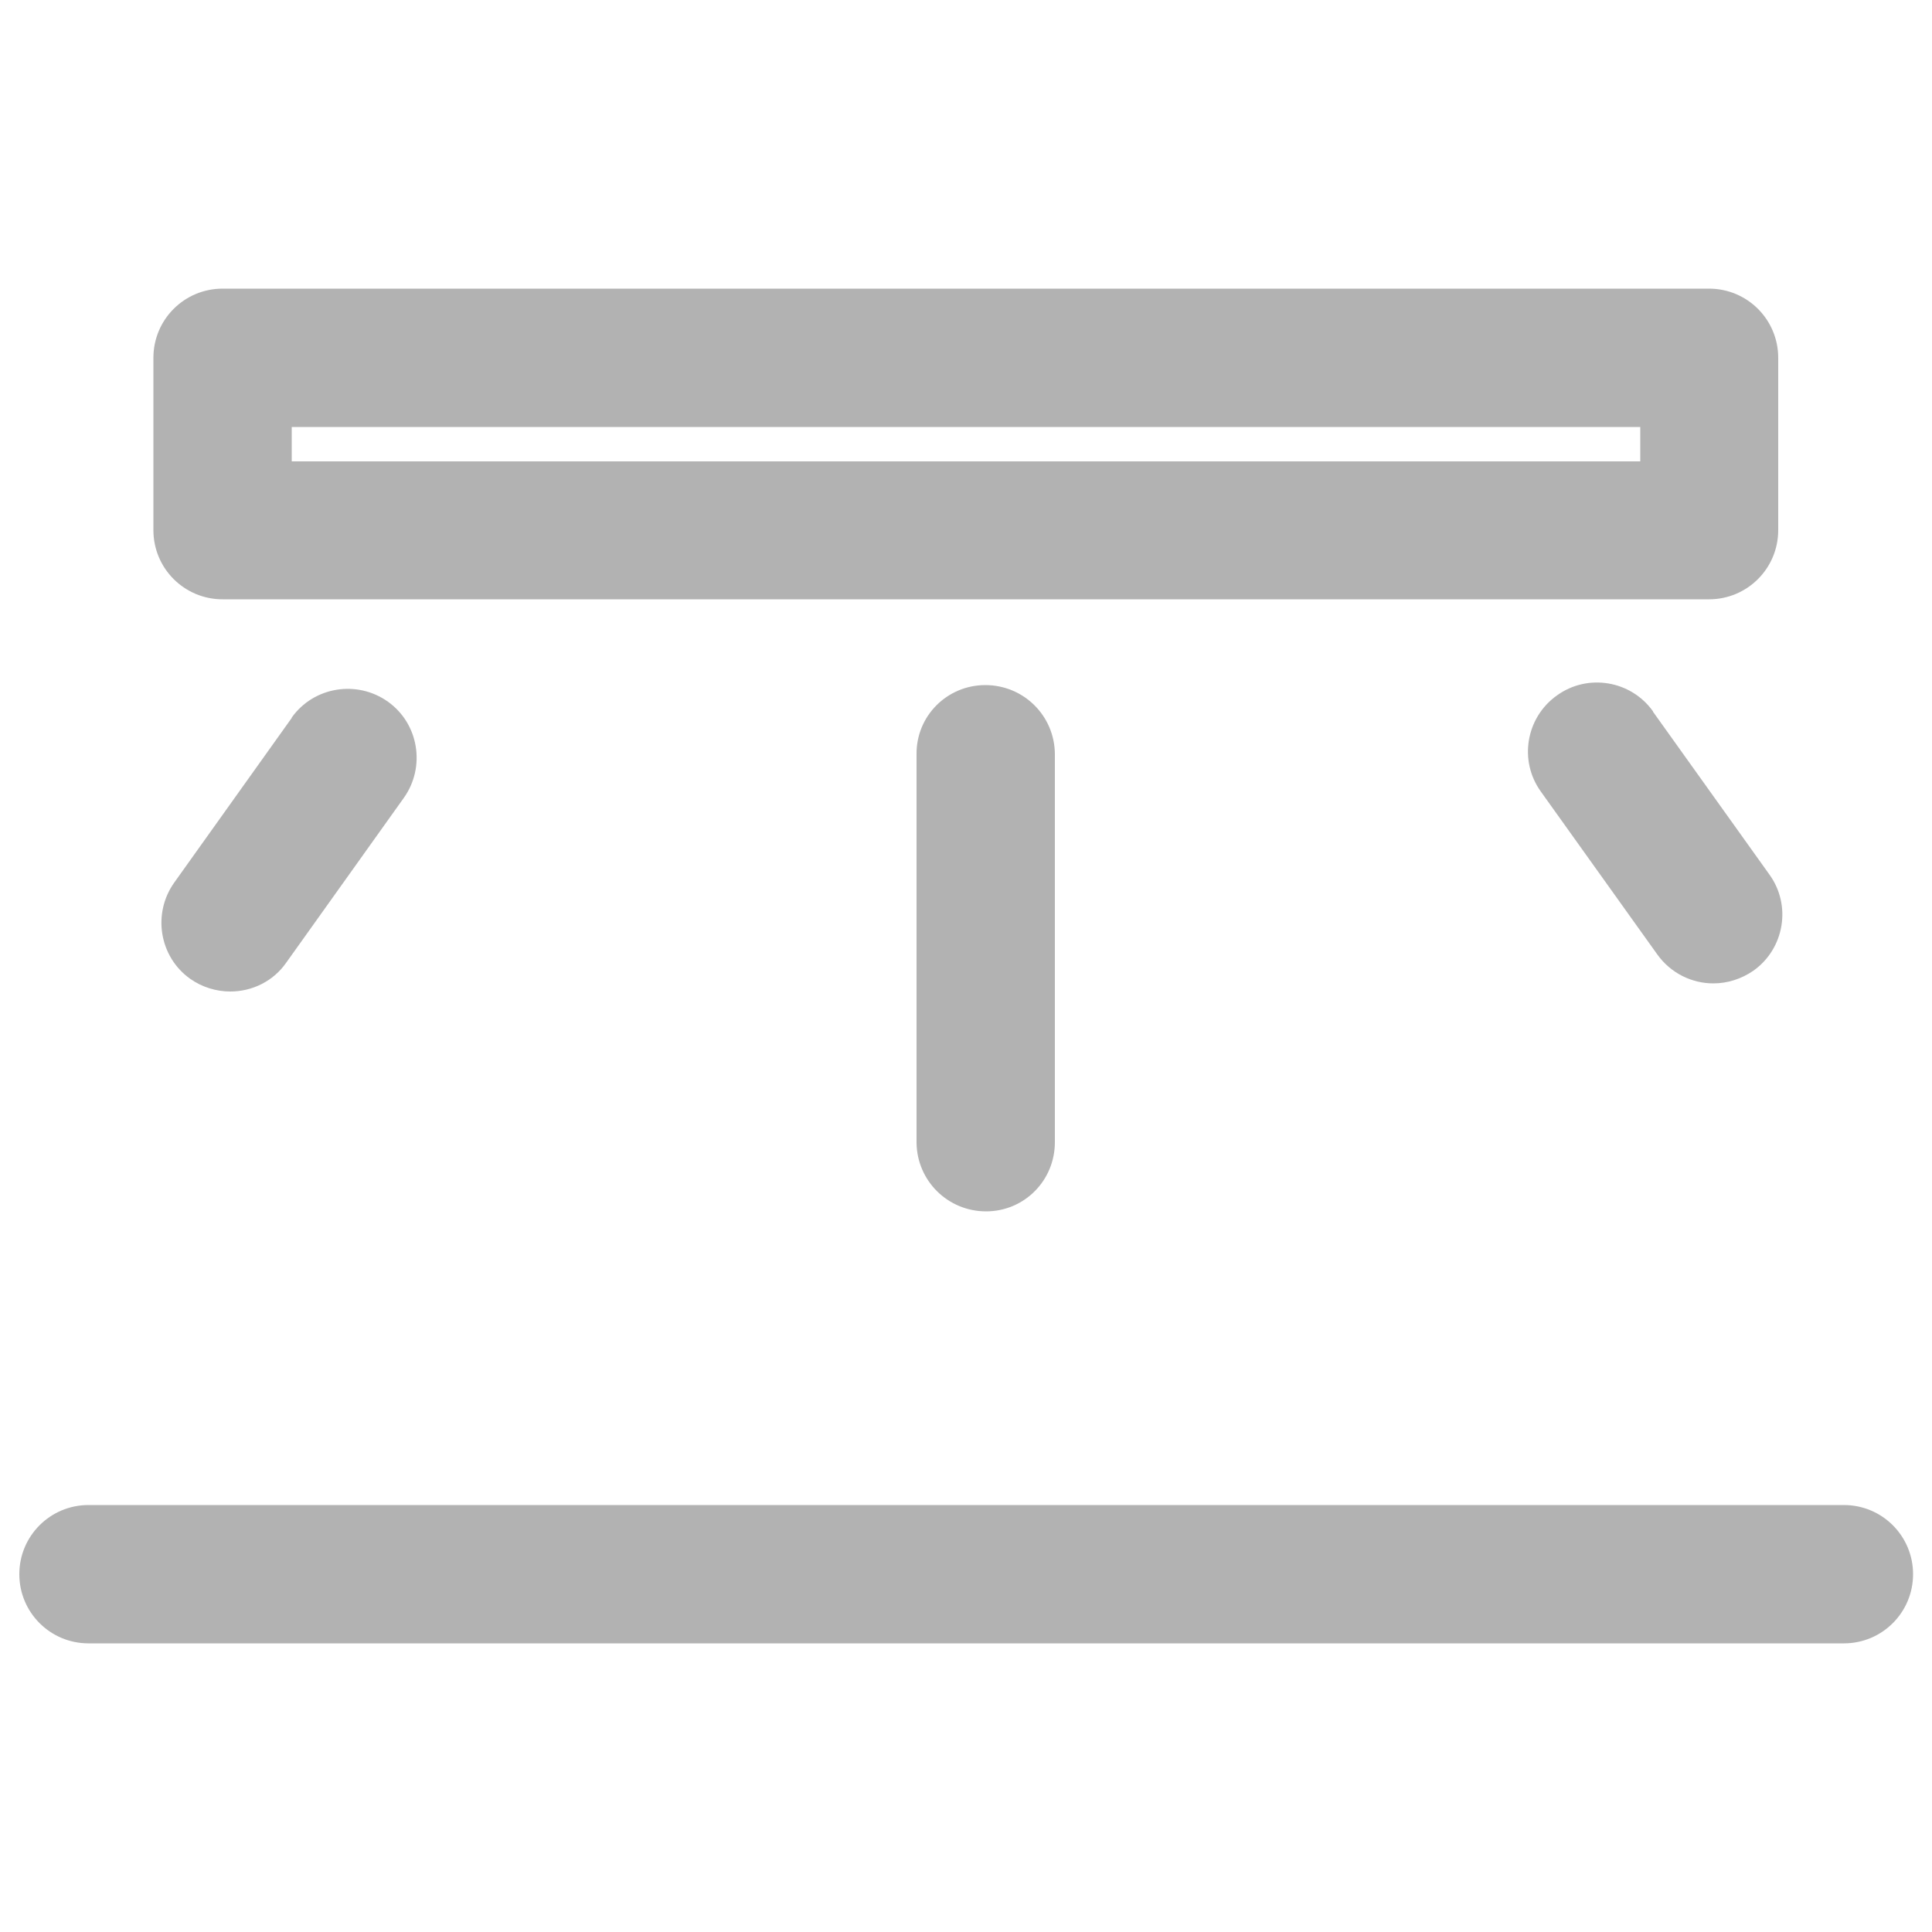
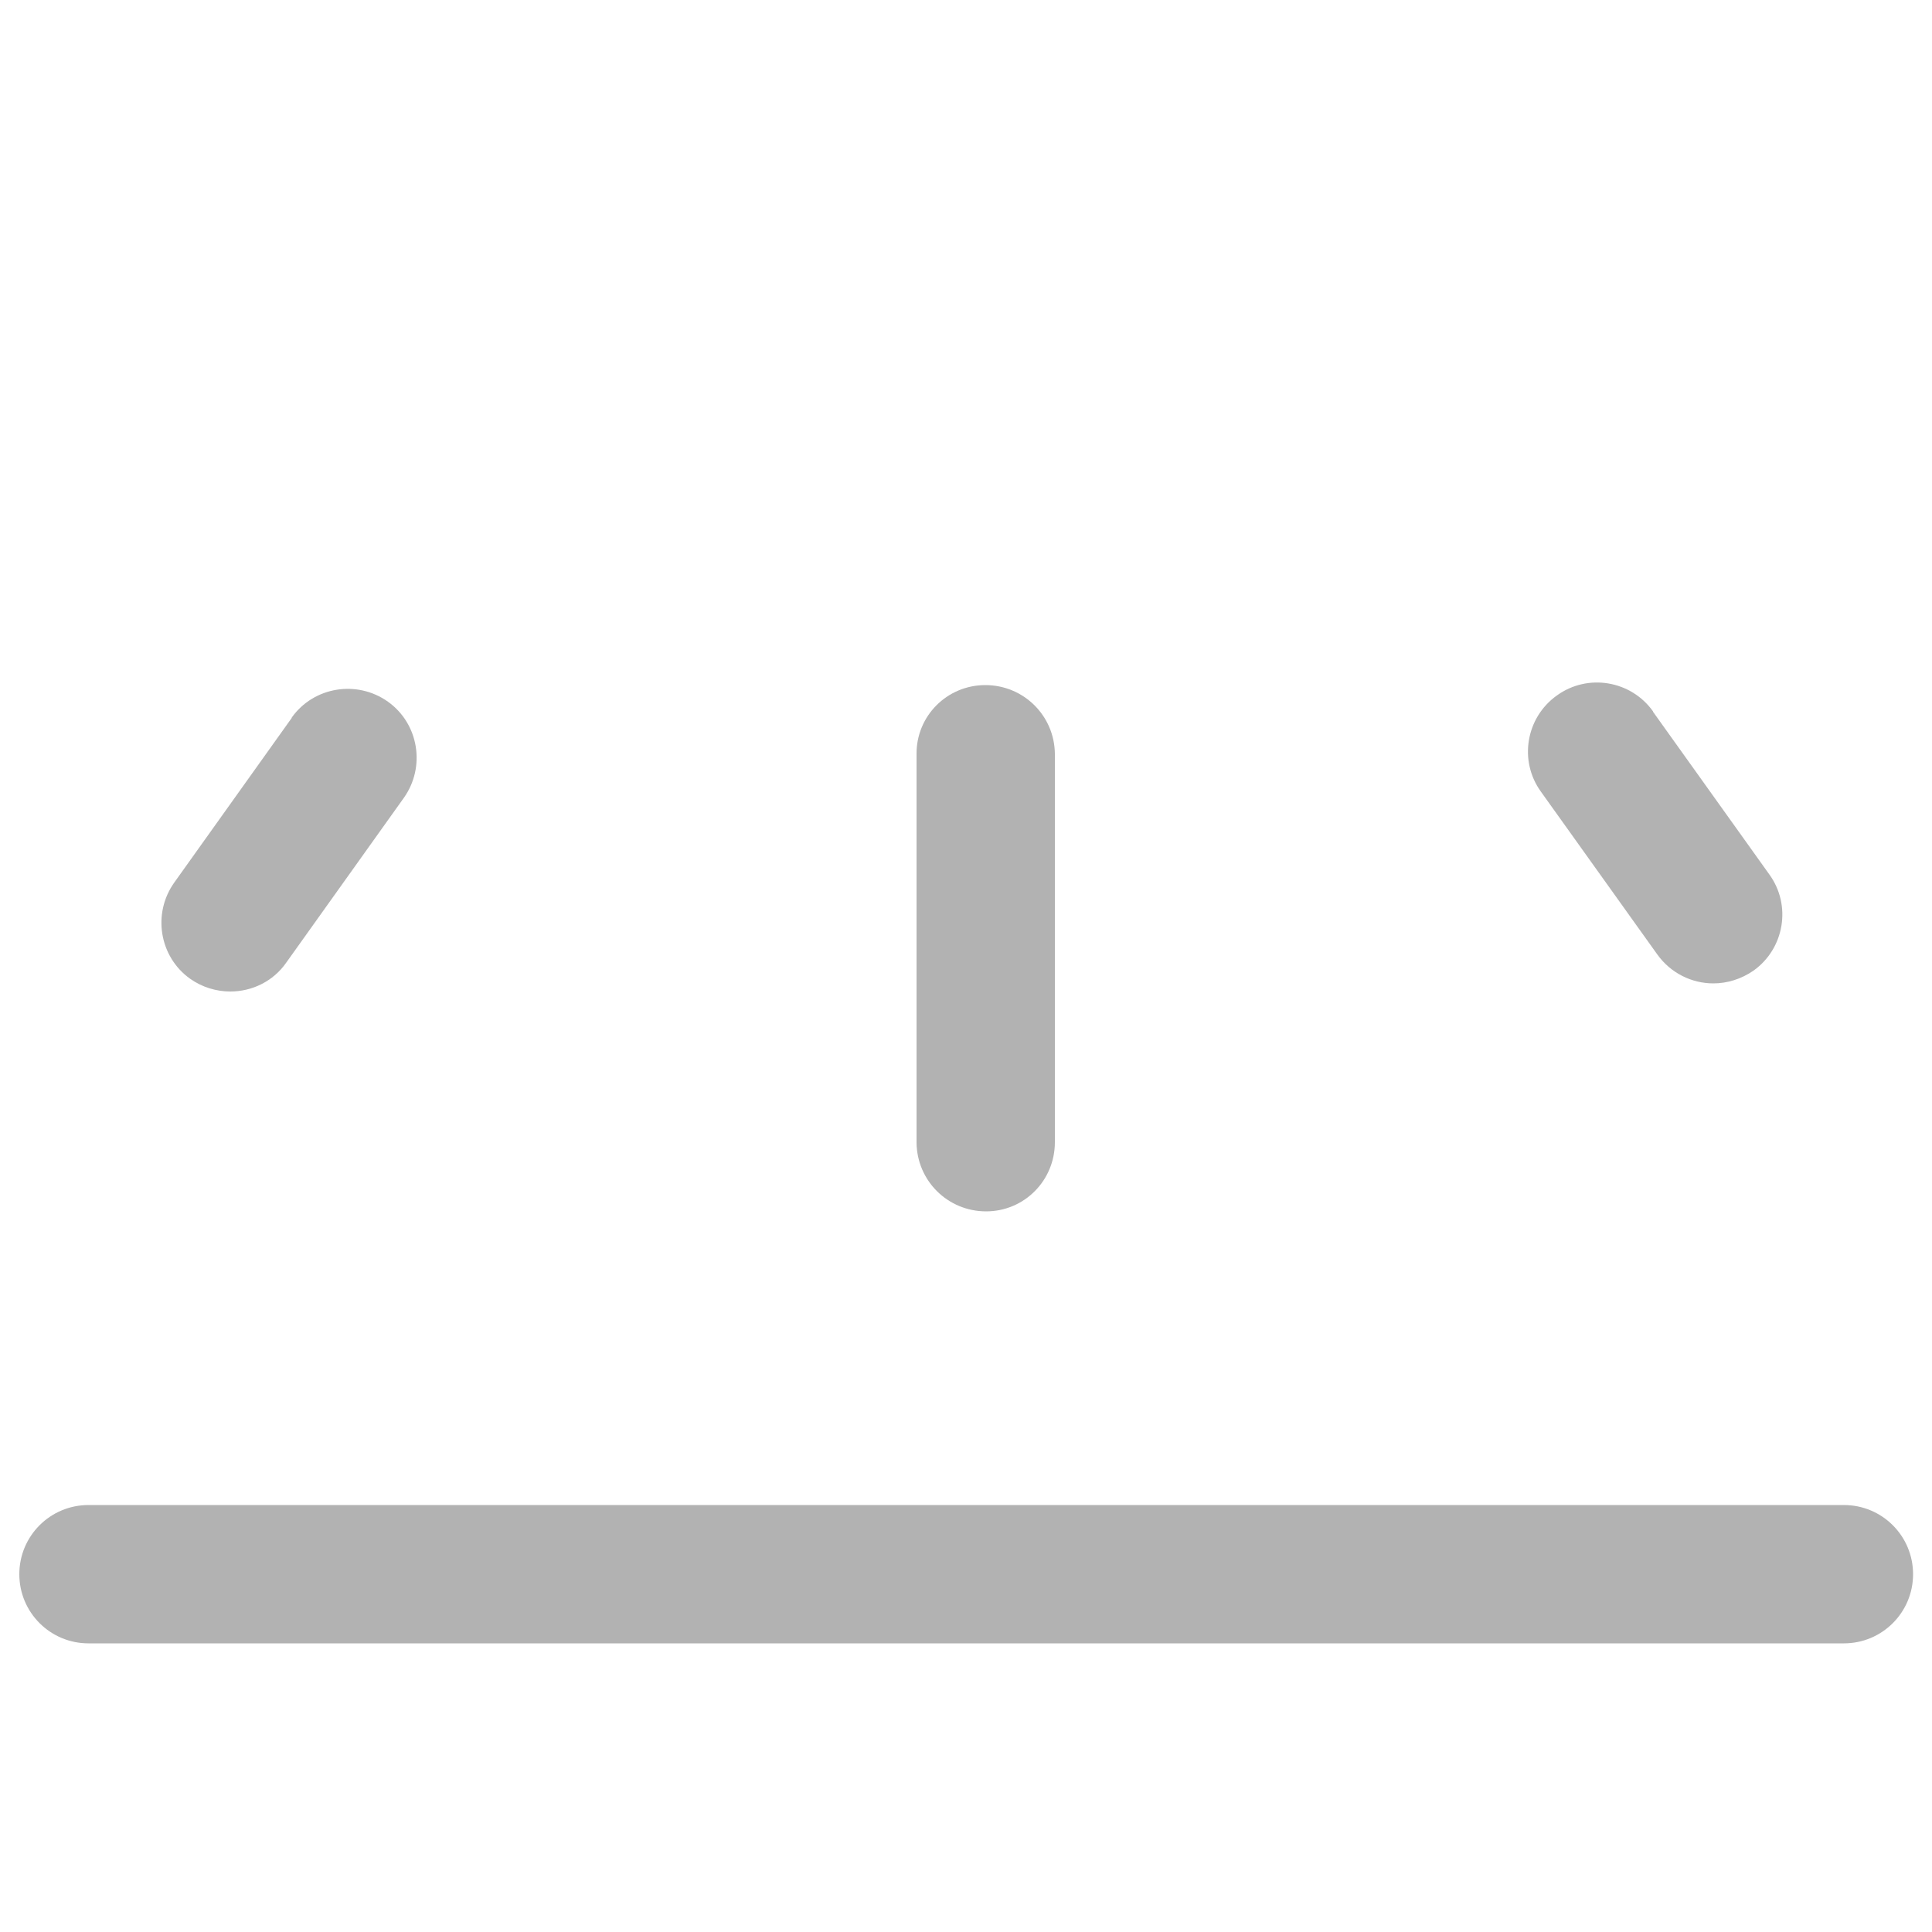
<svg xmlns="http://www.w3.org/2000/svg" id="Layer_1" data-name="Layer 1" viewBox="0 0 50 50">
  <defs>
    <style>
      .cls-1 {
        fill: #b2b2b2;
      }
    </style>
  </defs>
  <path class="cls-1" d="M7.55,18.58l-3.04,4.26c-.57.8-.39,1.92.41,2.49.31.22.68.33,1.04.33.56,0,1.11-.26,1.45-.75l3.04-4.26c.57-.8.39-1.92-.41-2.49-.8-.57-1.92-.39-2.49.41Z" />
  <path class="cls-1" d="M42.78,18.41c-.57-.8-1.69-.99-2.49-.41-.8.57-.99,1.69-.41,2.49l3.01,4.21c.35.49.9.75,1.45.75.36,0,.72-.11,1.04-.33.8-.57.99-1.69.41-2.49l-3.01-4.21Z" />
  <path class="cls-1" d="M25.5,17.73h0c-.99,0-1.79.8-1.78,1.79v10.05c.01.99.81,1.78,1.8,1.78h0c.99,0,1.78-.8,1.78-1.79v-10.05c-.01-.99-.81-1.78-1.8-1.78Z" />
-   <path class="cls-1" d="M5.76,15.51h38.47c.99,0,1.79-.8,1.79-1.79v-4.46c0-.99-.8-1.79-1.79-1.79H5.76c-.99,0-1.79.8-1.79,1.79v4.46c0,.99.8,1.79,1.79,1.79ZM7.55,11.05h34.9v.89H7.55v-.89Z" />
  <path class="cls-1" d="M47.71,38.95H2.29c-.99,0-1.79.8-1.79,1.79s.8,1.79,1.79,1.79h45.43c.99,0,1.79-.8,1.79-1.79s-.8-1.79-1.79-1.79Z" />
</svg>